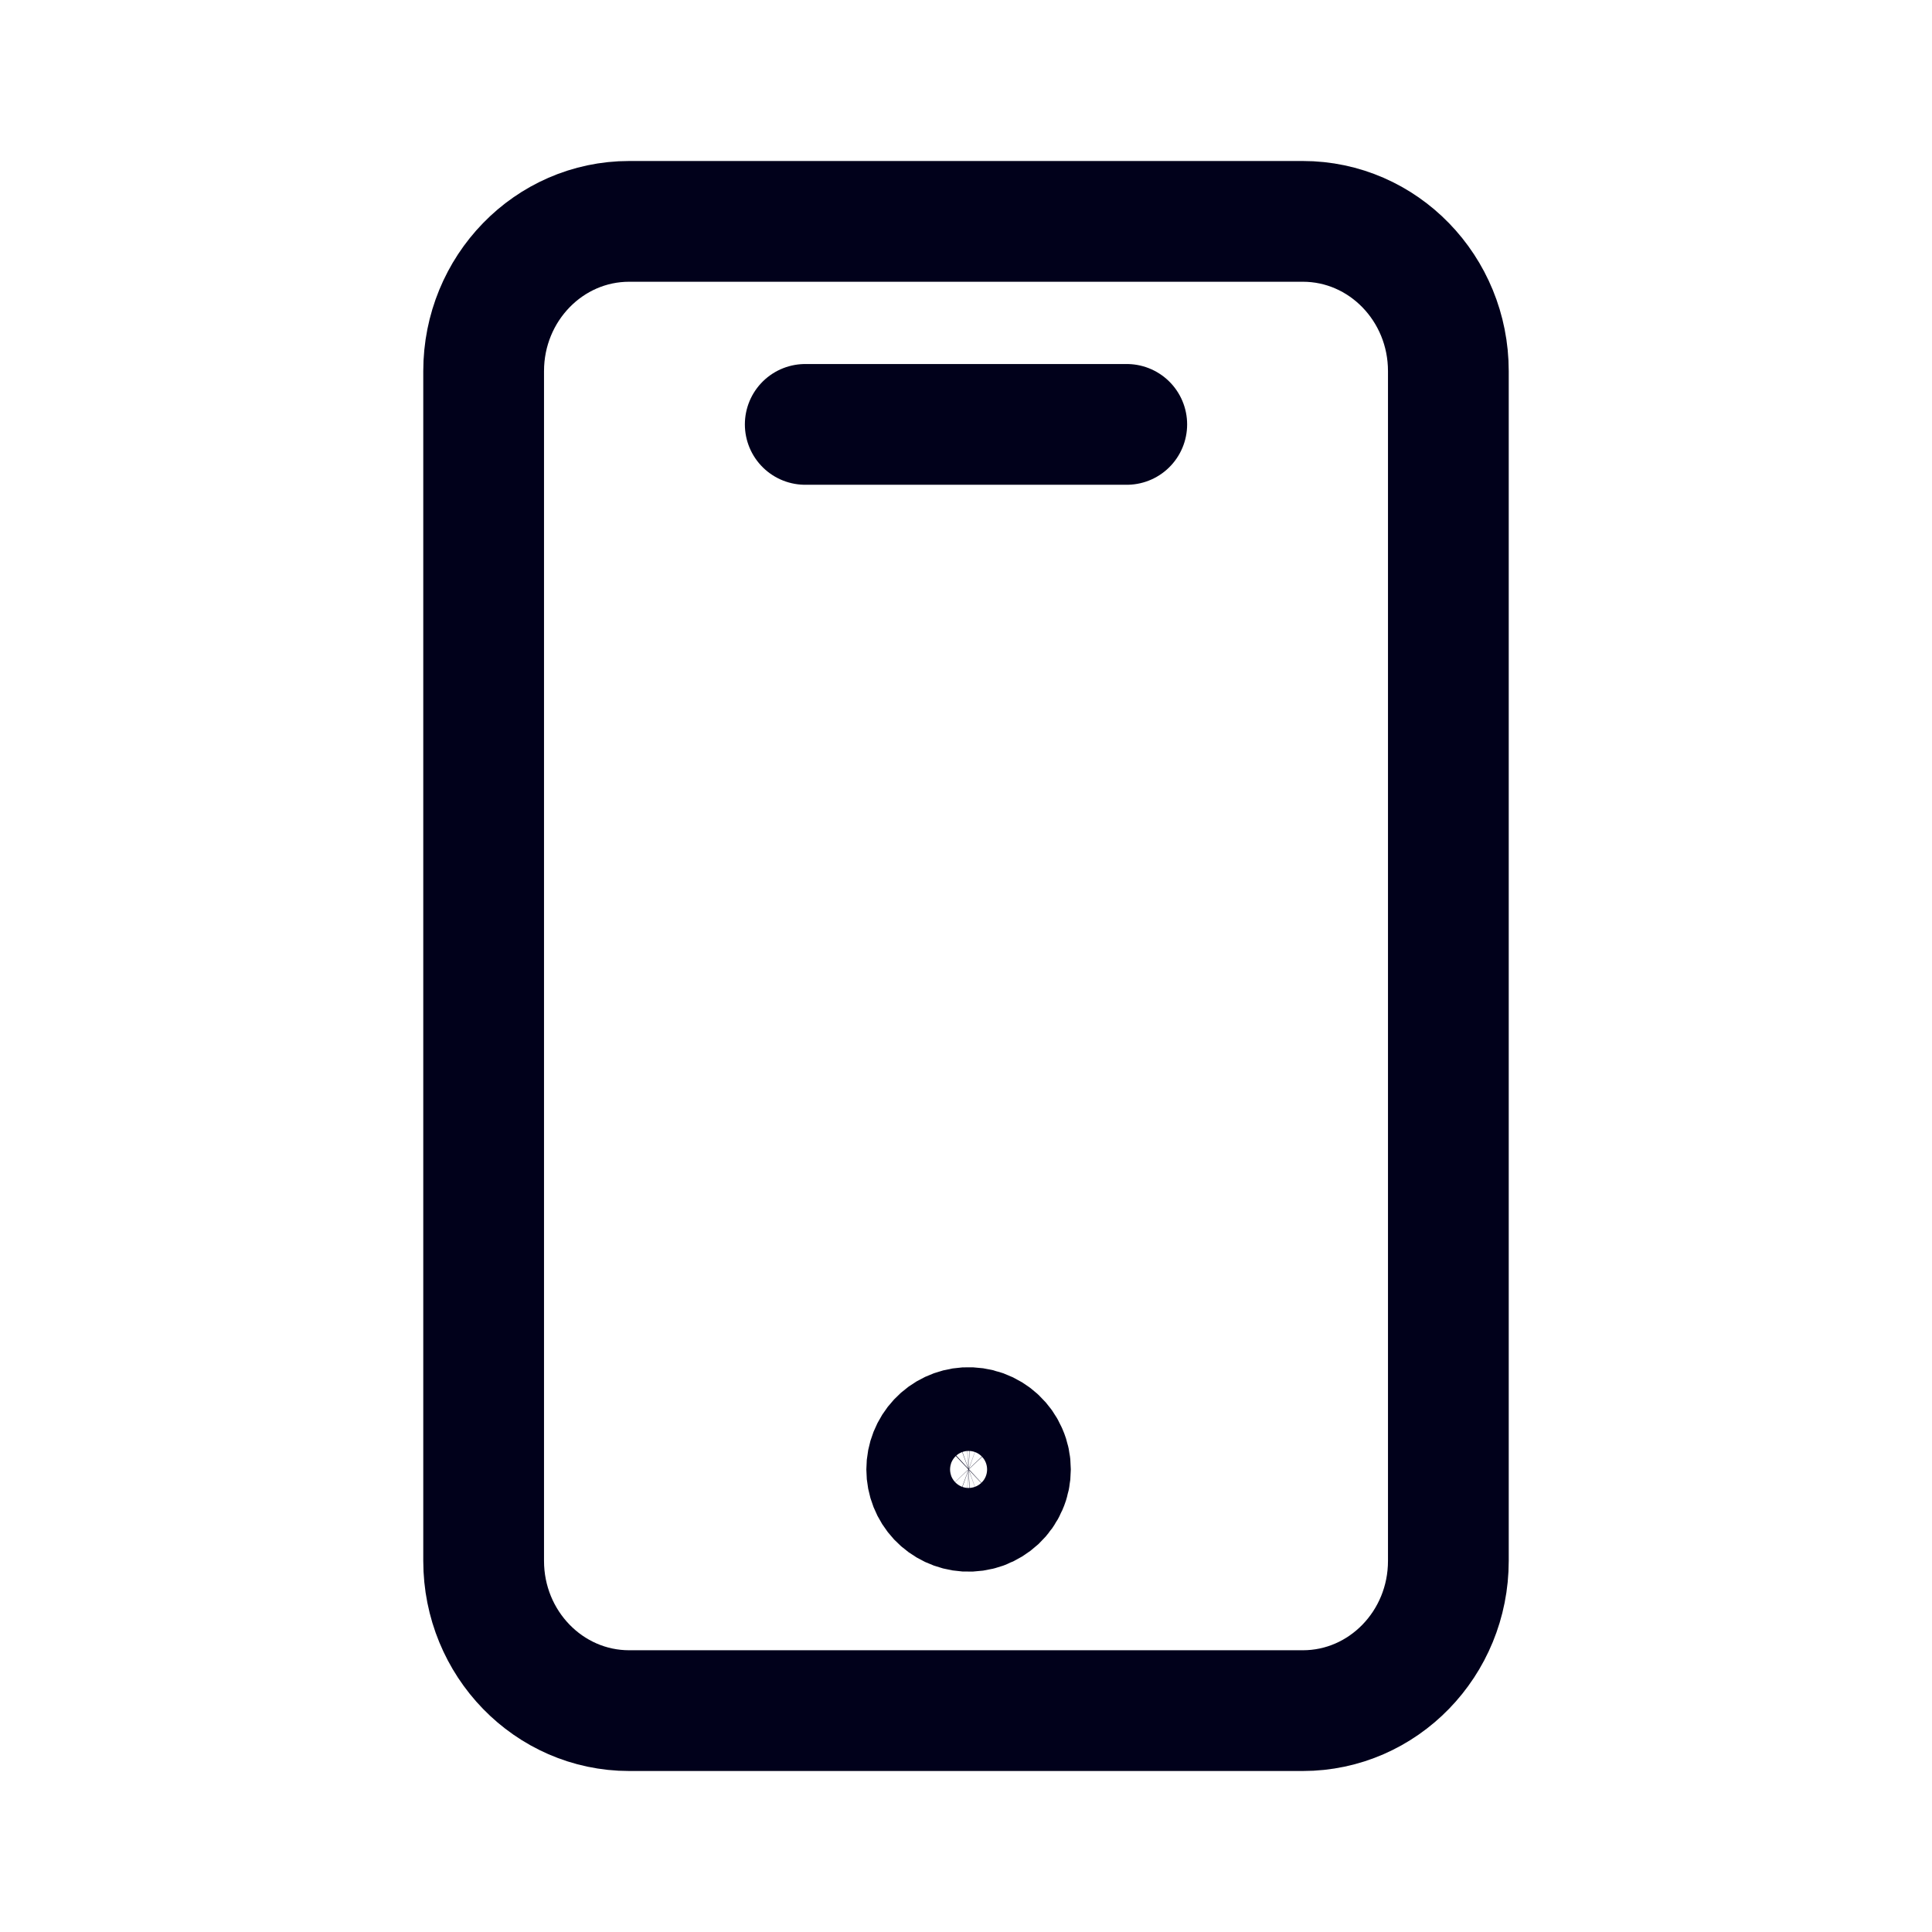
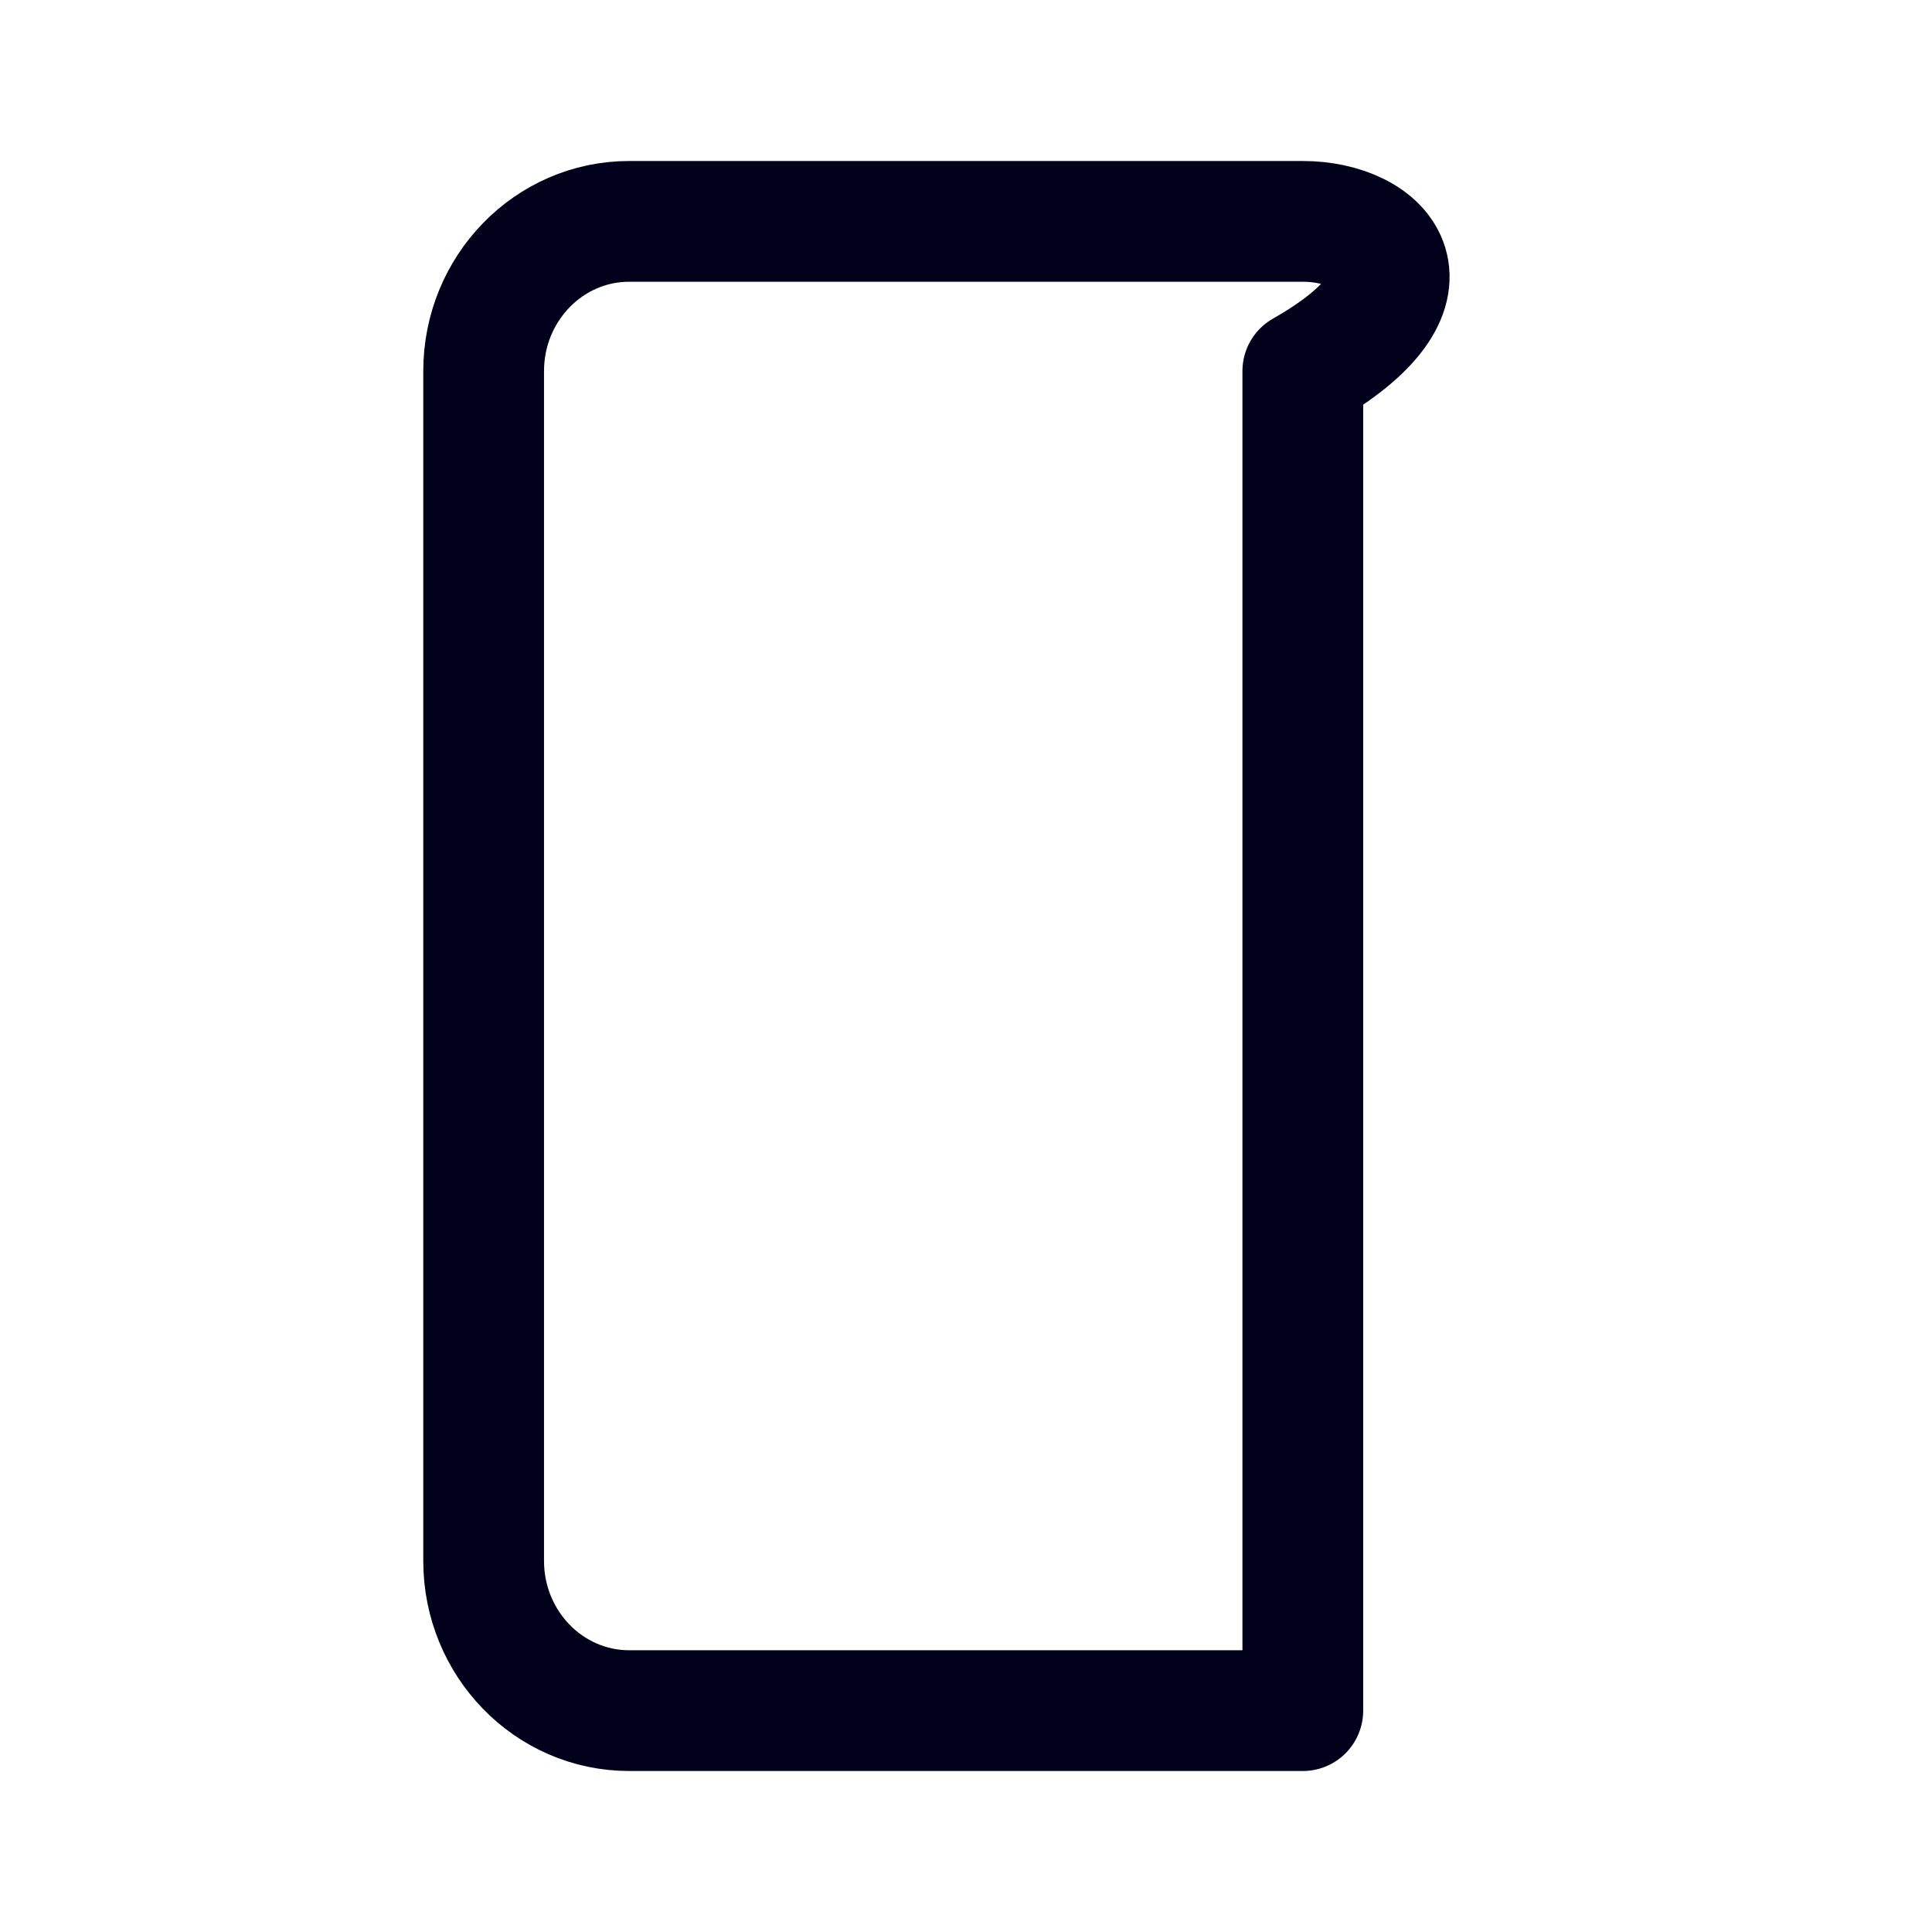
<svg xmlns="http://www.w3.org/2000/svg" width="24" height="24" viewBox="0 0 24 24" fill="none">
-   <path d="M16.184 2.75H7.816C6.818 2.75 6.008 3.583 6.008 4.61V19.39C6.008 20.417 6.818 21.25 7.816 21.25H16.184C17.182 21.25 17.992 20.417 17.992 19.39V4.61C17.992 3.583 17.182 2.75 16.184 2.75Z" stroke="#01011B" stroke-width="1.5" stroke-linecap="round" stroke-linejoin="round" />
-   <path d="M10.003 5.272H13.997M12 18.773C12.071 18.777 12.142 18.767 12.209 18.743C12.275 18.719 12.336 18.681 12.388 18.633C12.44 18.584 12.481 18.526 12.509 18.46C12.538 18.395 12.552 18.325 12.552 18.254C12.552 18.183 12.538 18.113 12.509 18.048C12.481 17.982 12.44 17.924 12.388 17.875C12.336 17.826 12.275 17.789 12.209 17.765C12.142 17.741 12.071 17.731 12 17.735C11.868 17.743 11.744 17.801 11.653 17.898C11.563 17.994 11.512 18.122 11.512 18.254C11.512 18.386 11.563 18.514 11.653 18.61C11.744 18.706 11.868 18.765 12 18.773Z" stroke="#01011B" stroke-width="1.5" stroke-linecap="round" stroke-linejoin="round" />
+   <path d="M16.184 2.75H7.816C6.818 2.75 6.008 3.583 6.008 4.61V19.39C6.008 20.417 6.818 21.25 7.816 21.25H16.184V4.61C17.992 3.583 17.182 2.75 16.184 2.75Z" stroke="#01011B" stroke-width="1.5" stroke-linecap="round" stroke-linejoin="round" />
</svg>